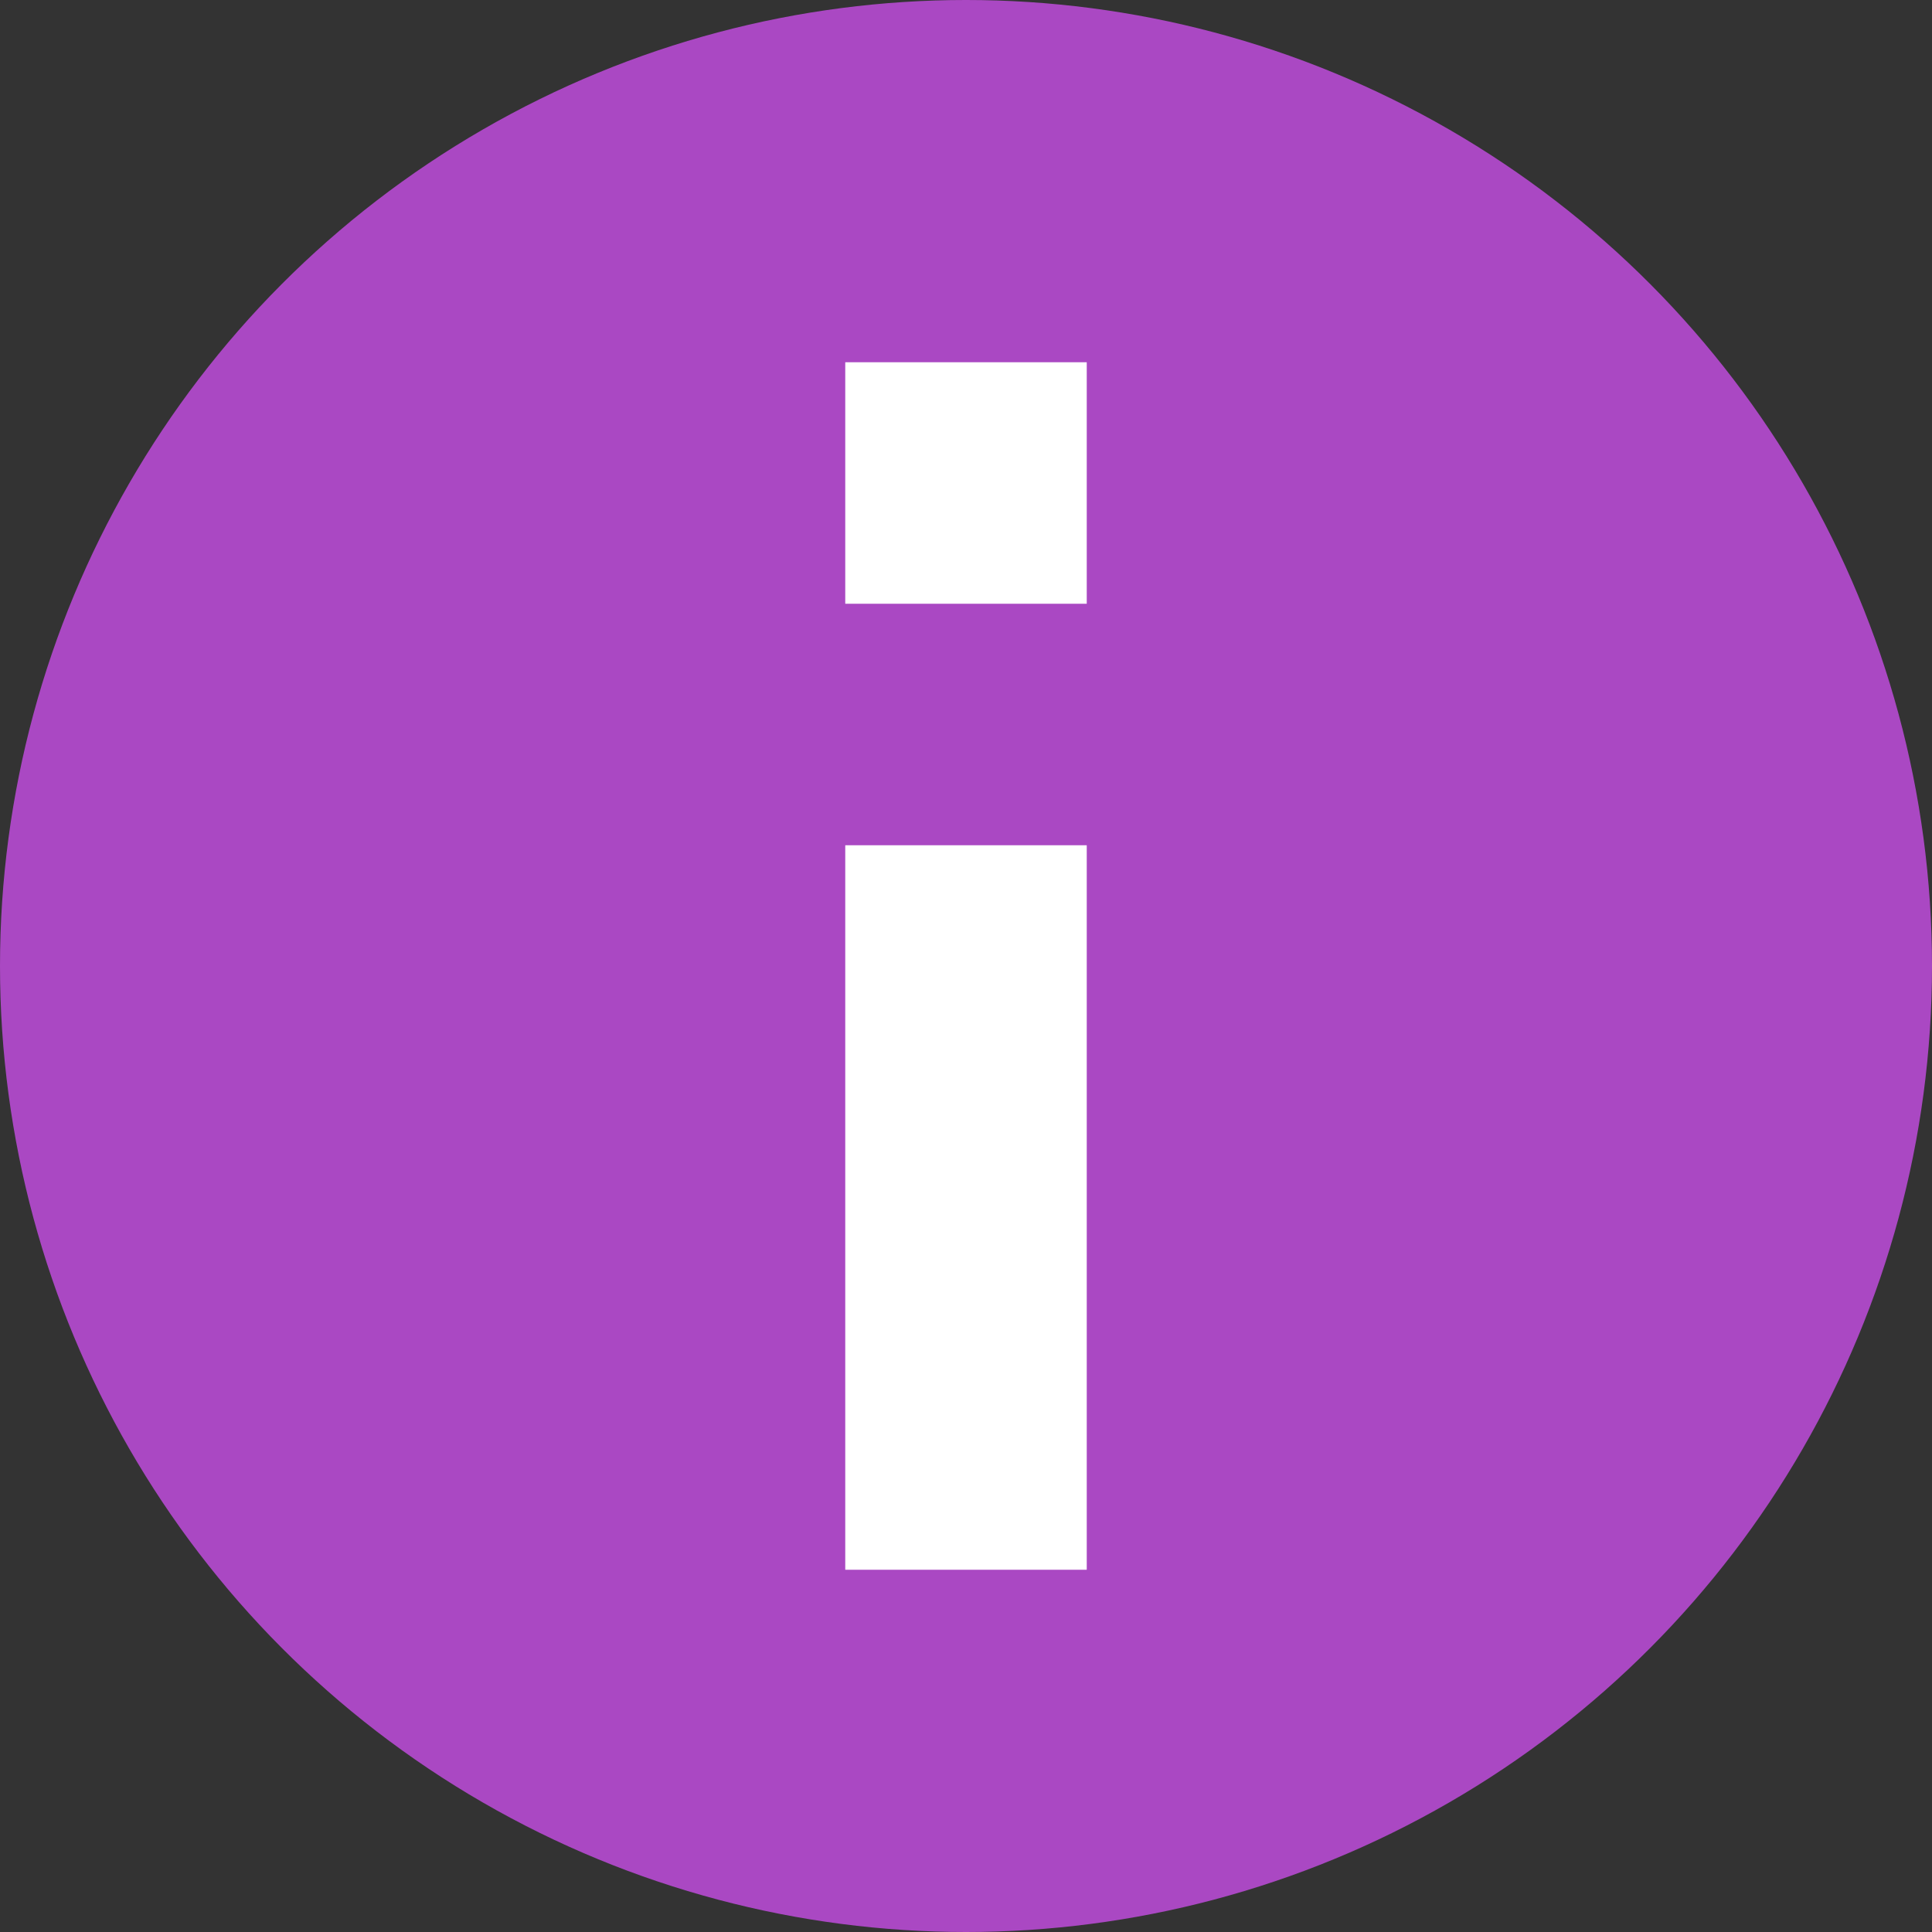
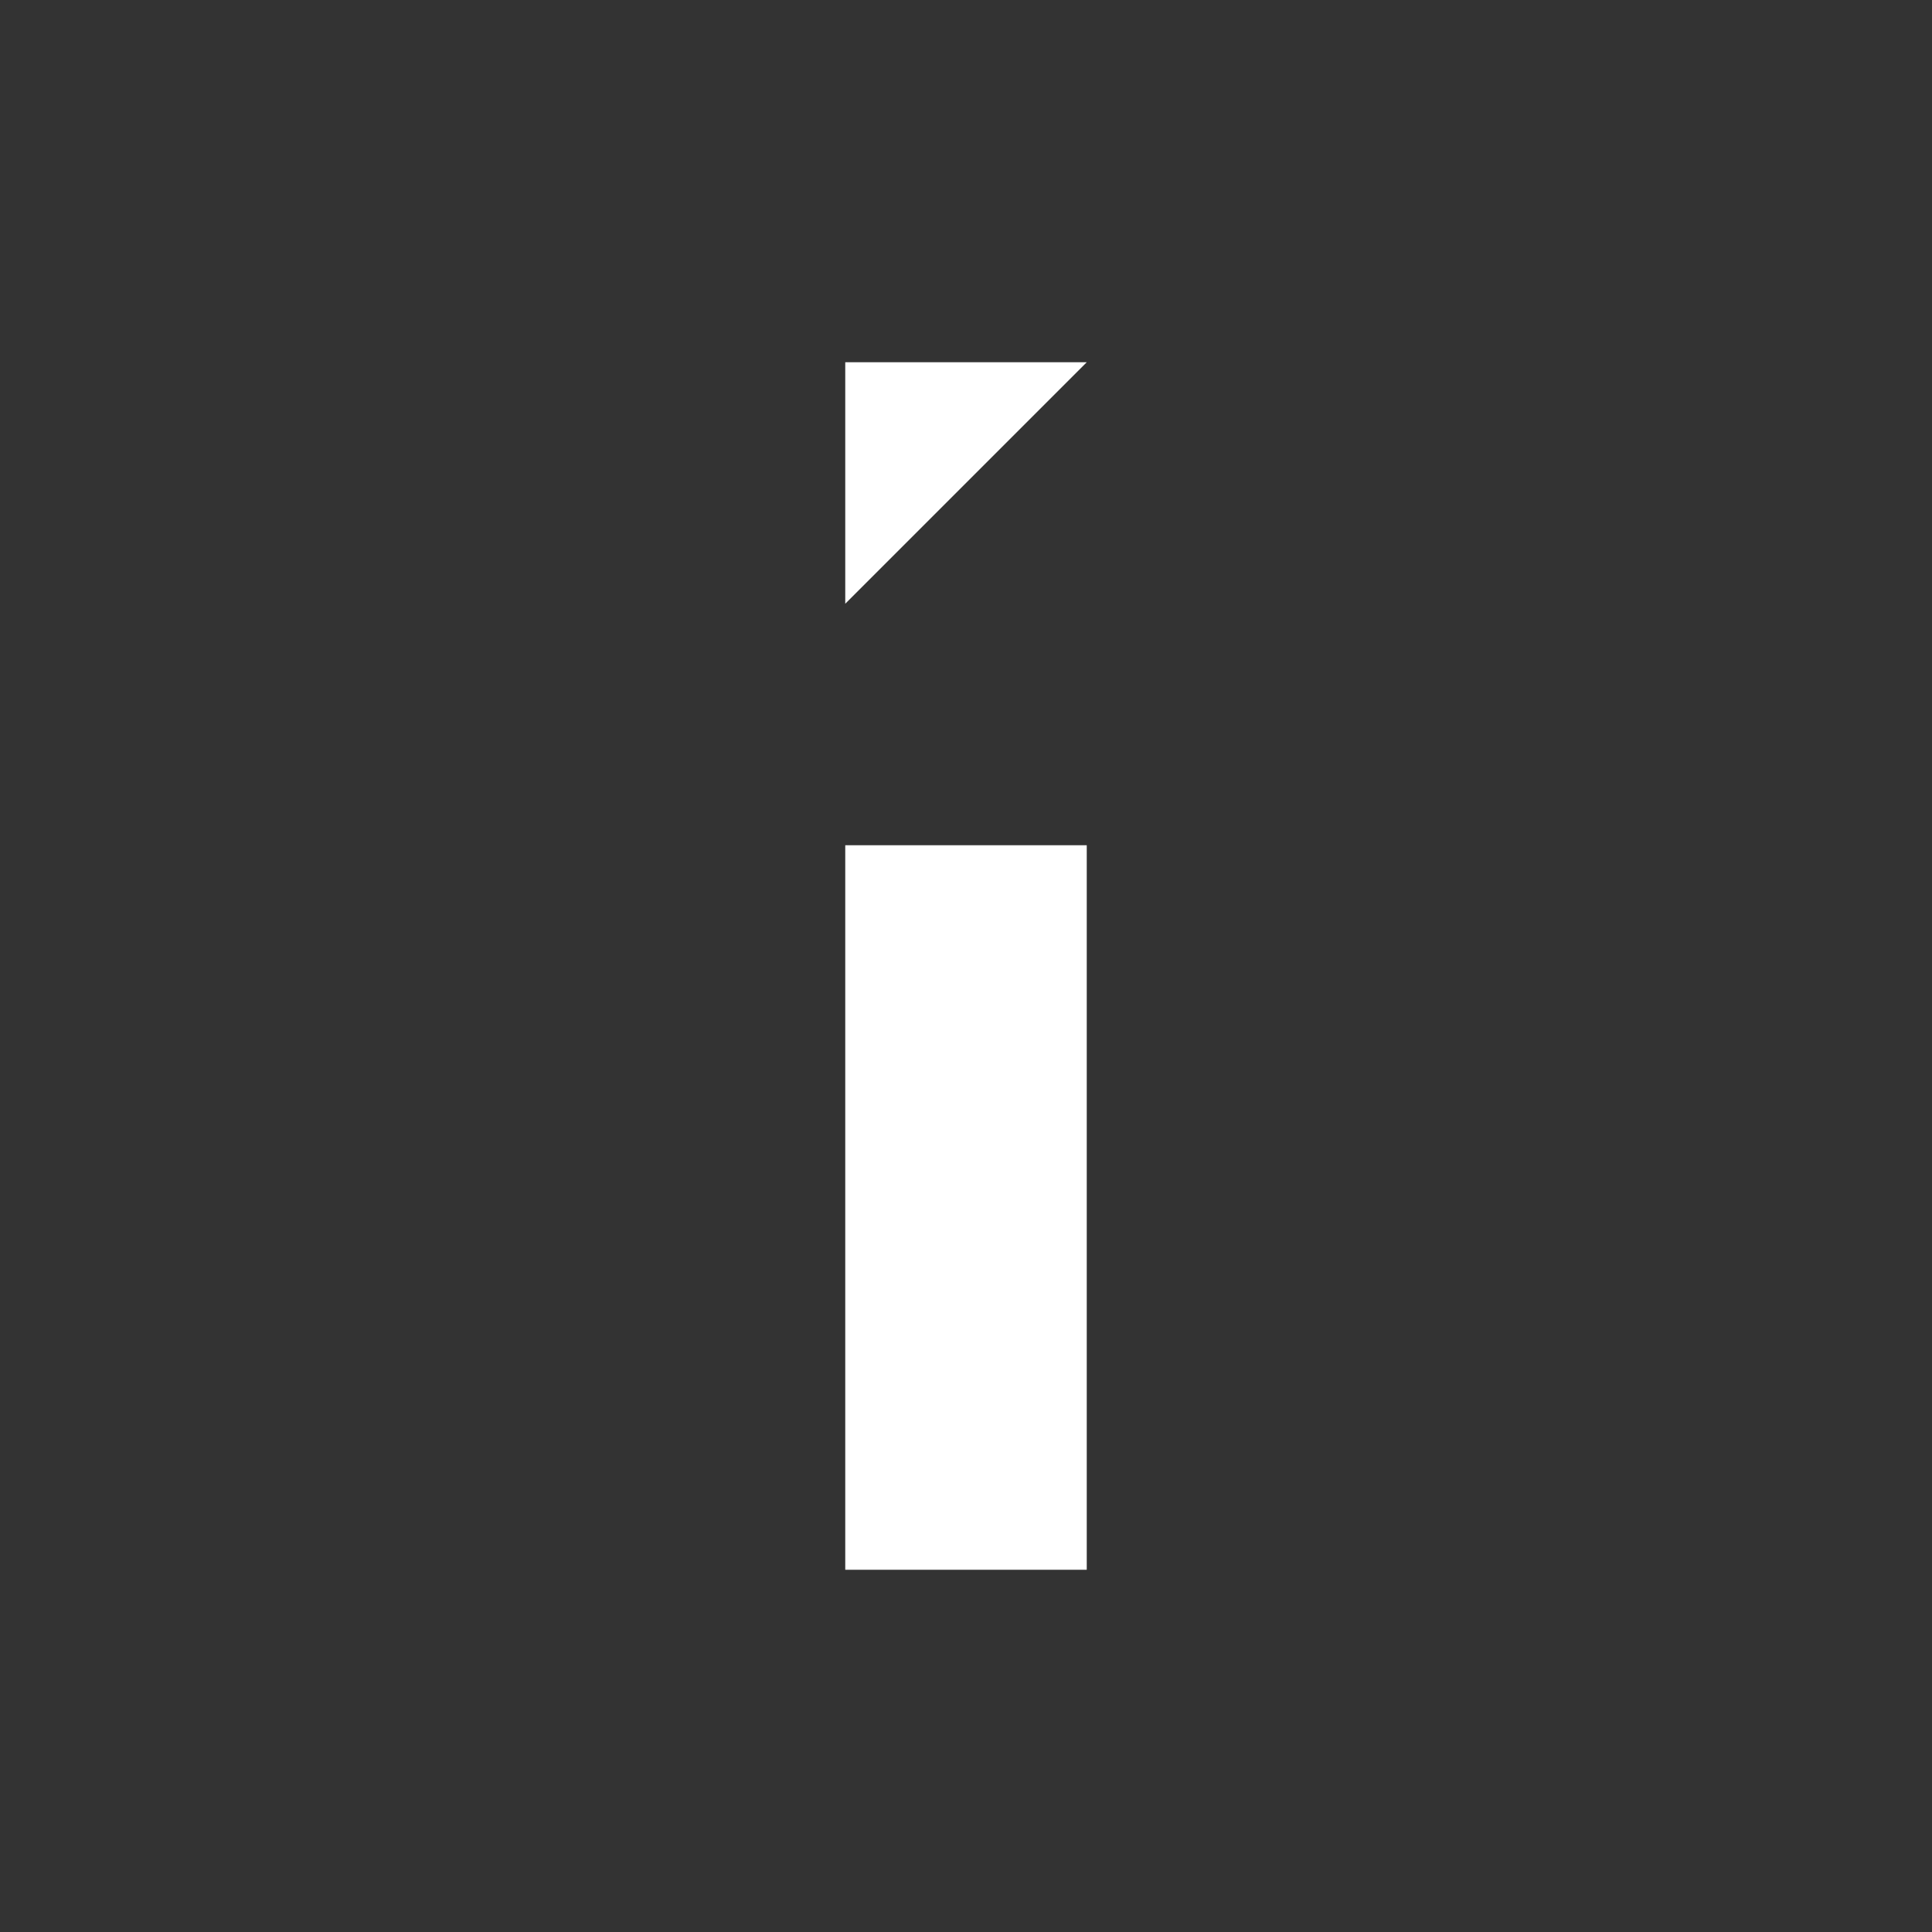
<svg xmlns="http://www.w3.org/2000/svg" width="16" height="16" version="1">
  <rect width="100%" height="100%" fill="#333333" stroke="none" />
-   <circle style="fill:#aa48c3" cx="8" cy="8" r="8" />
-   <path style="fill:#ffffff" d="M 7 3 L 7 5 L 9 5 L 9 3 L 7 3 z M 7 7 L 7 13 L 9 13 L 9 7 L 7 7 z" />
+   <path style="fill:#ffffff" d="M 7 3 L 7 5 L 9 3 L 7 3 z M 7 7 L 7 13 L 9 13 L 9 7 L 7 7 z" />
</svg>